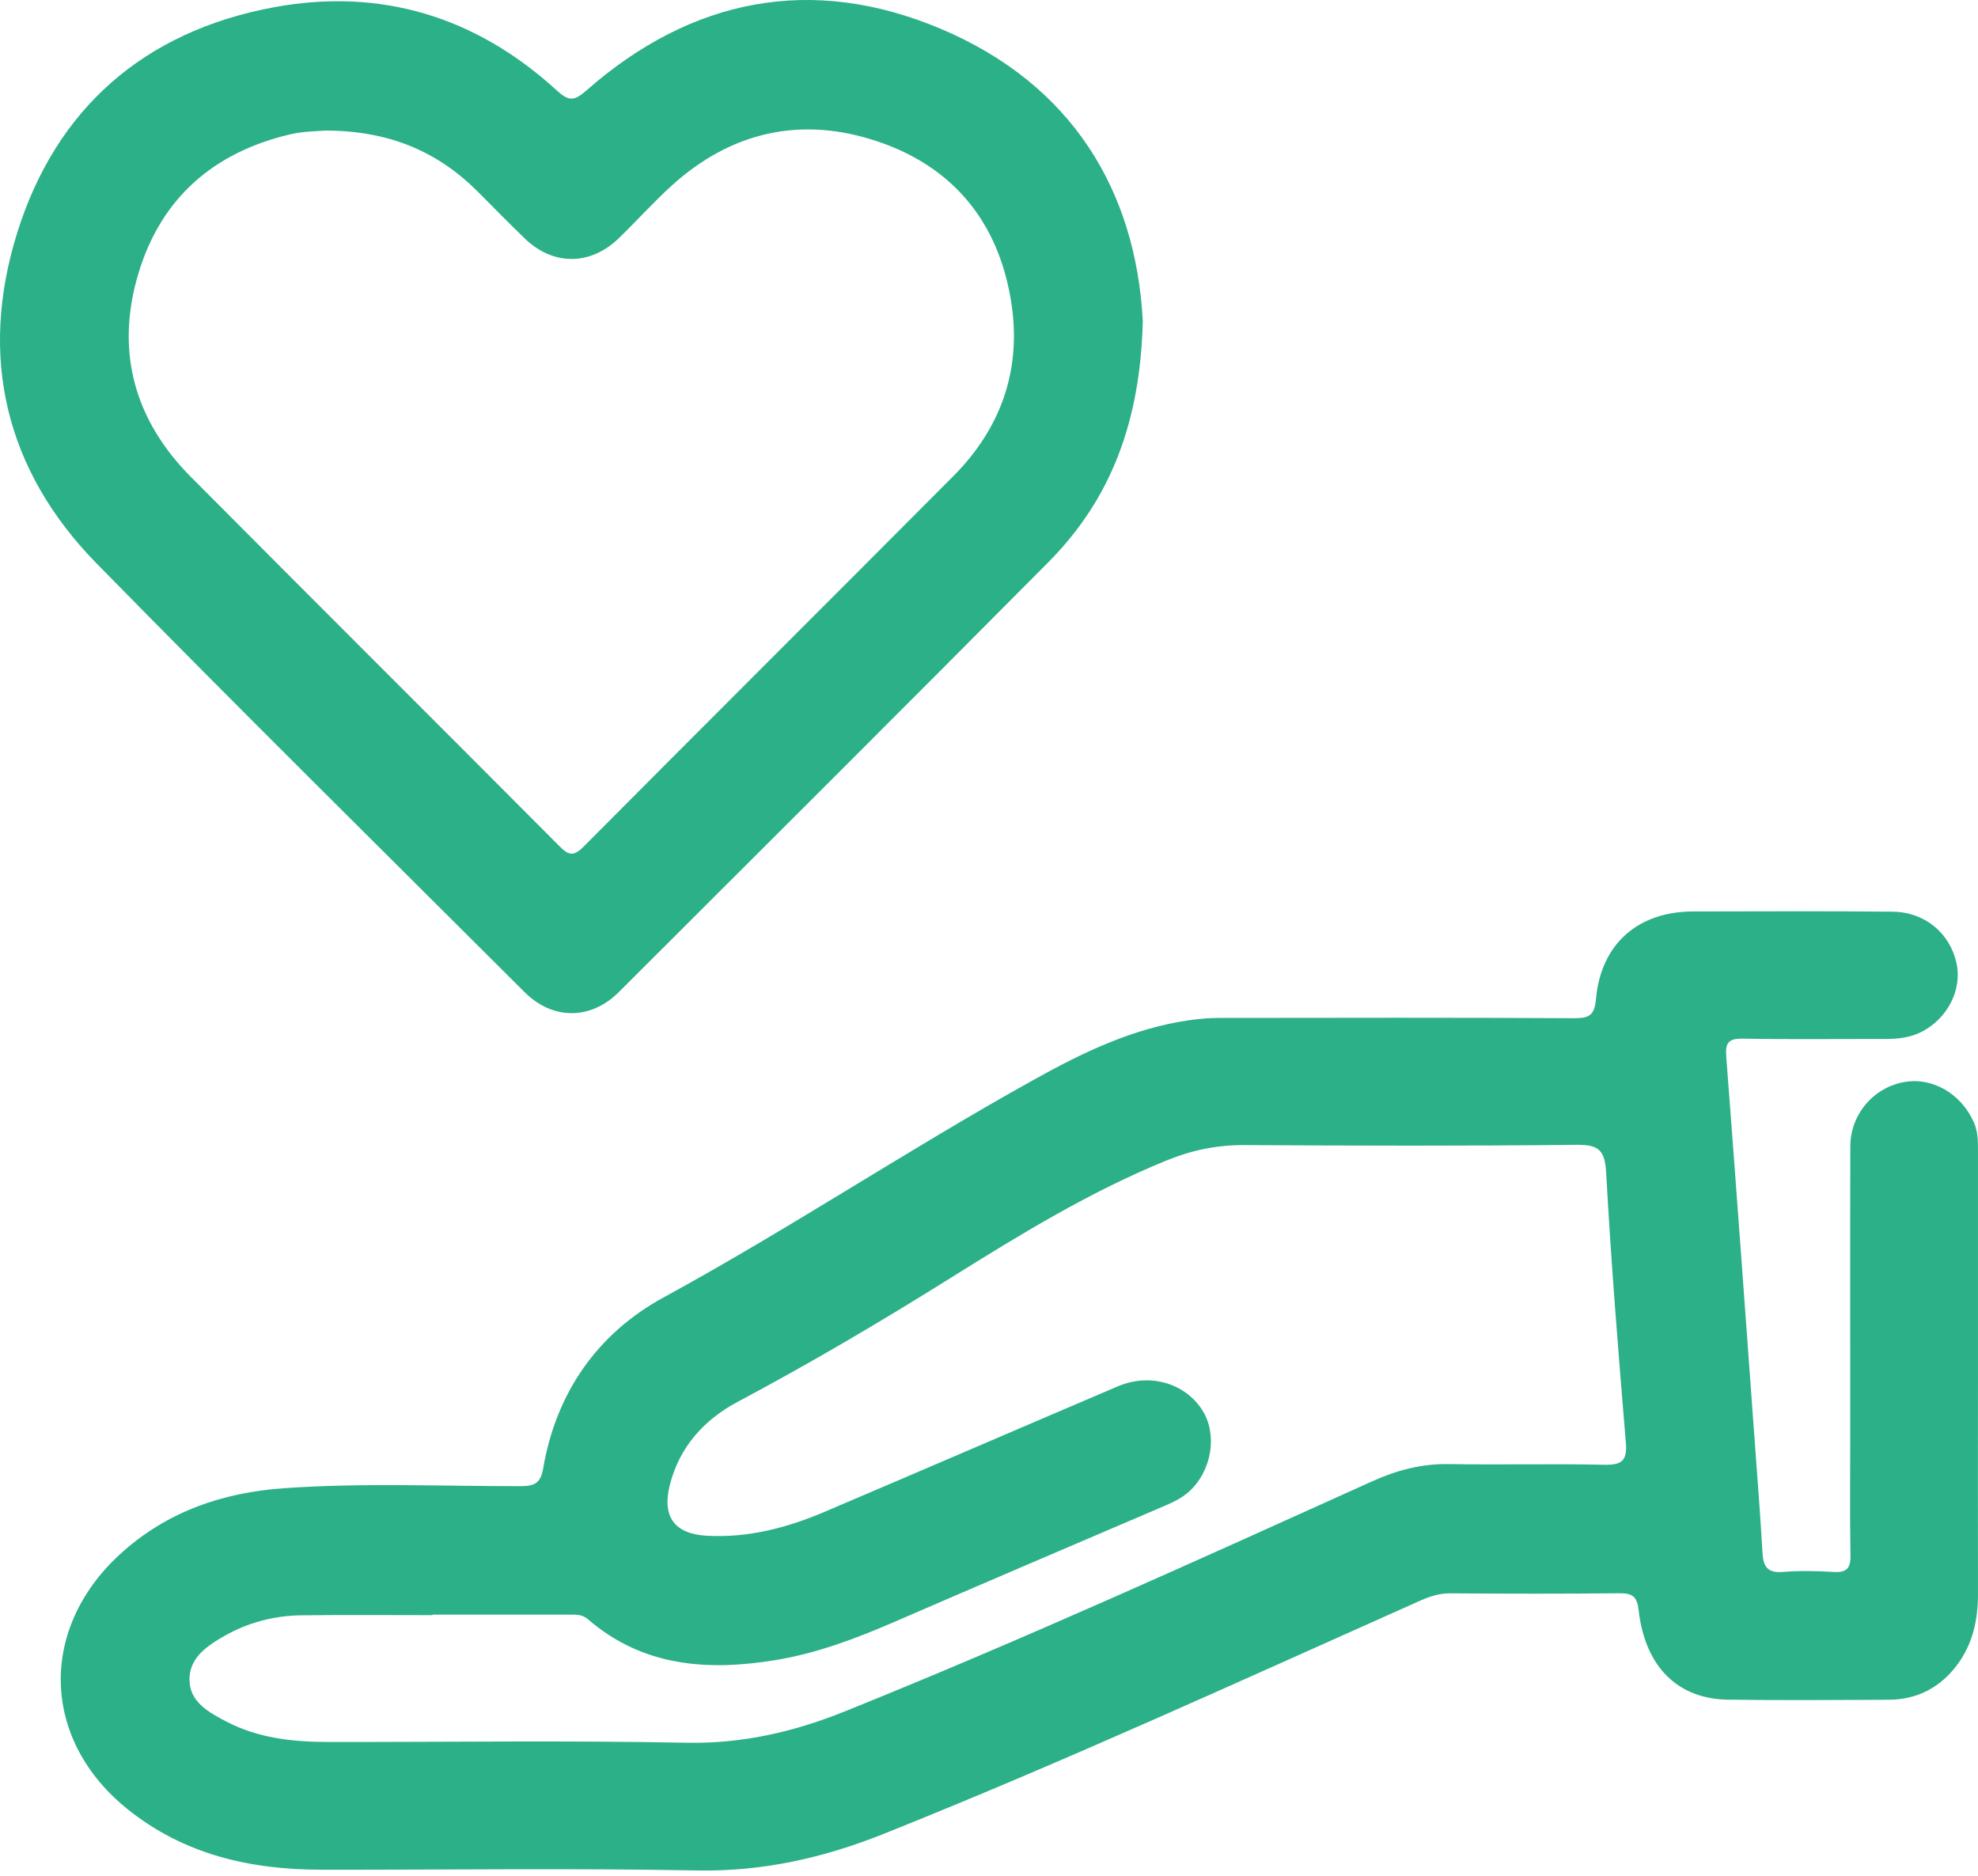
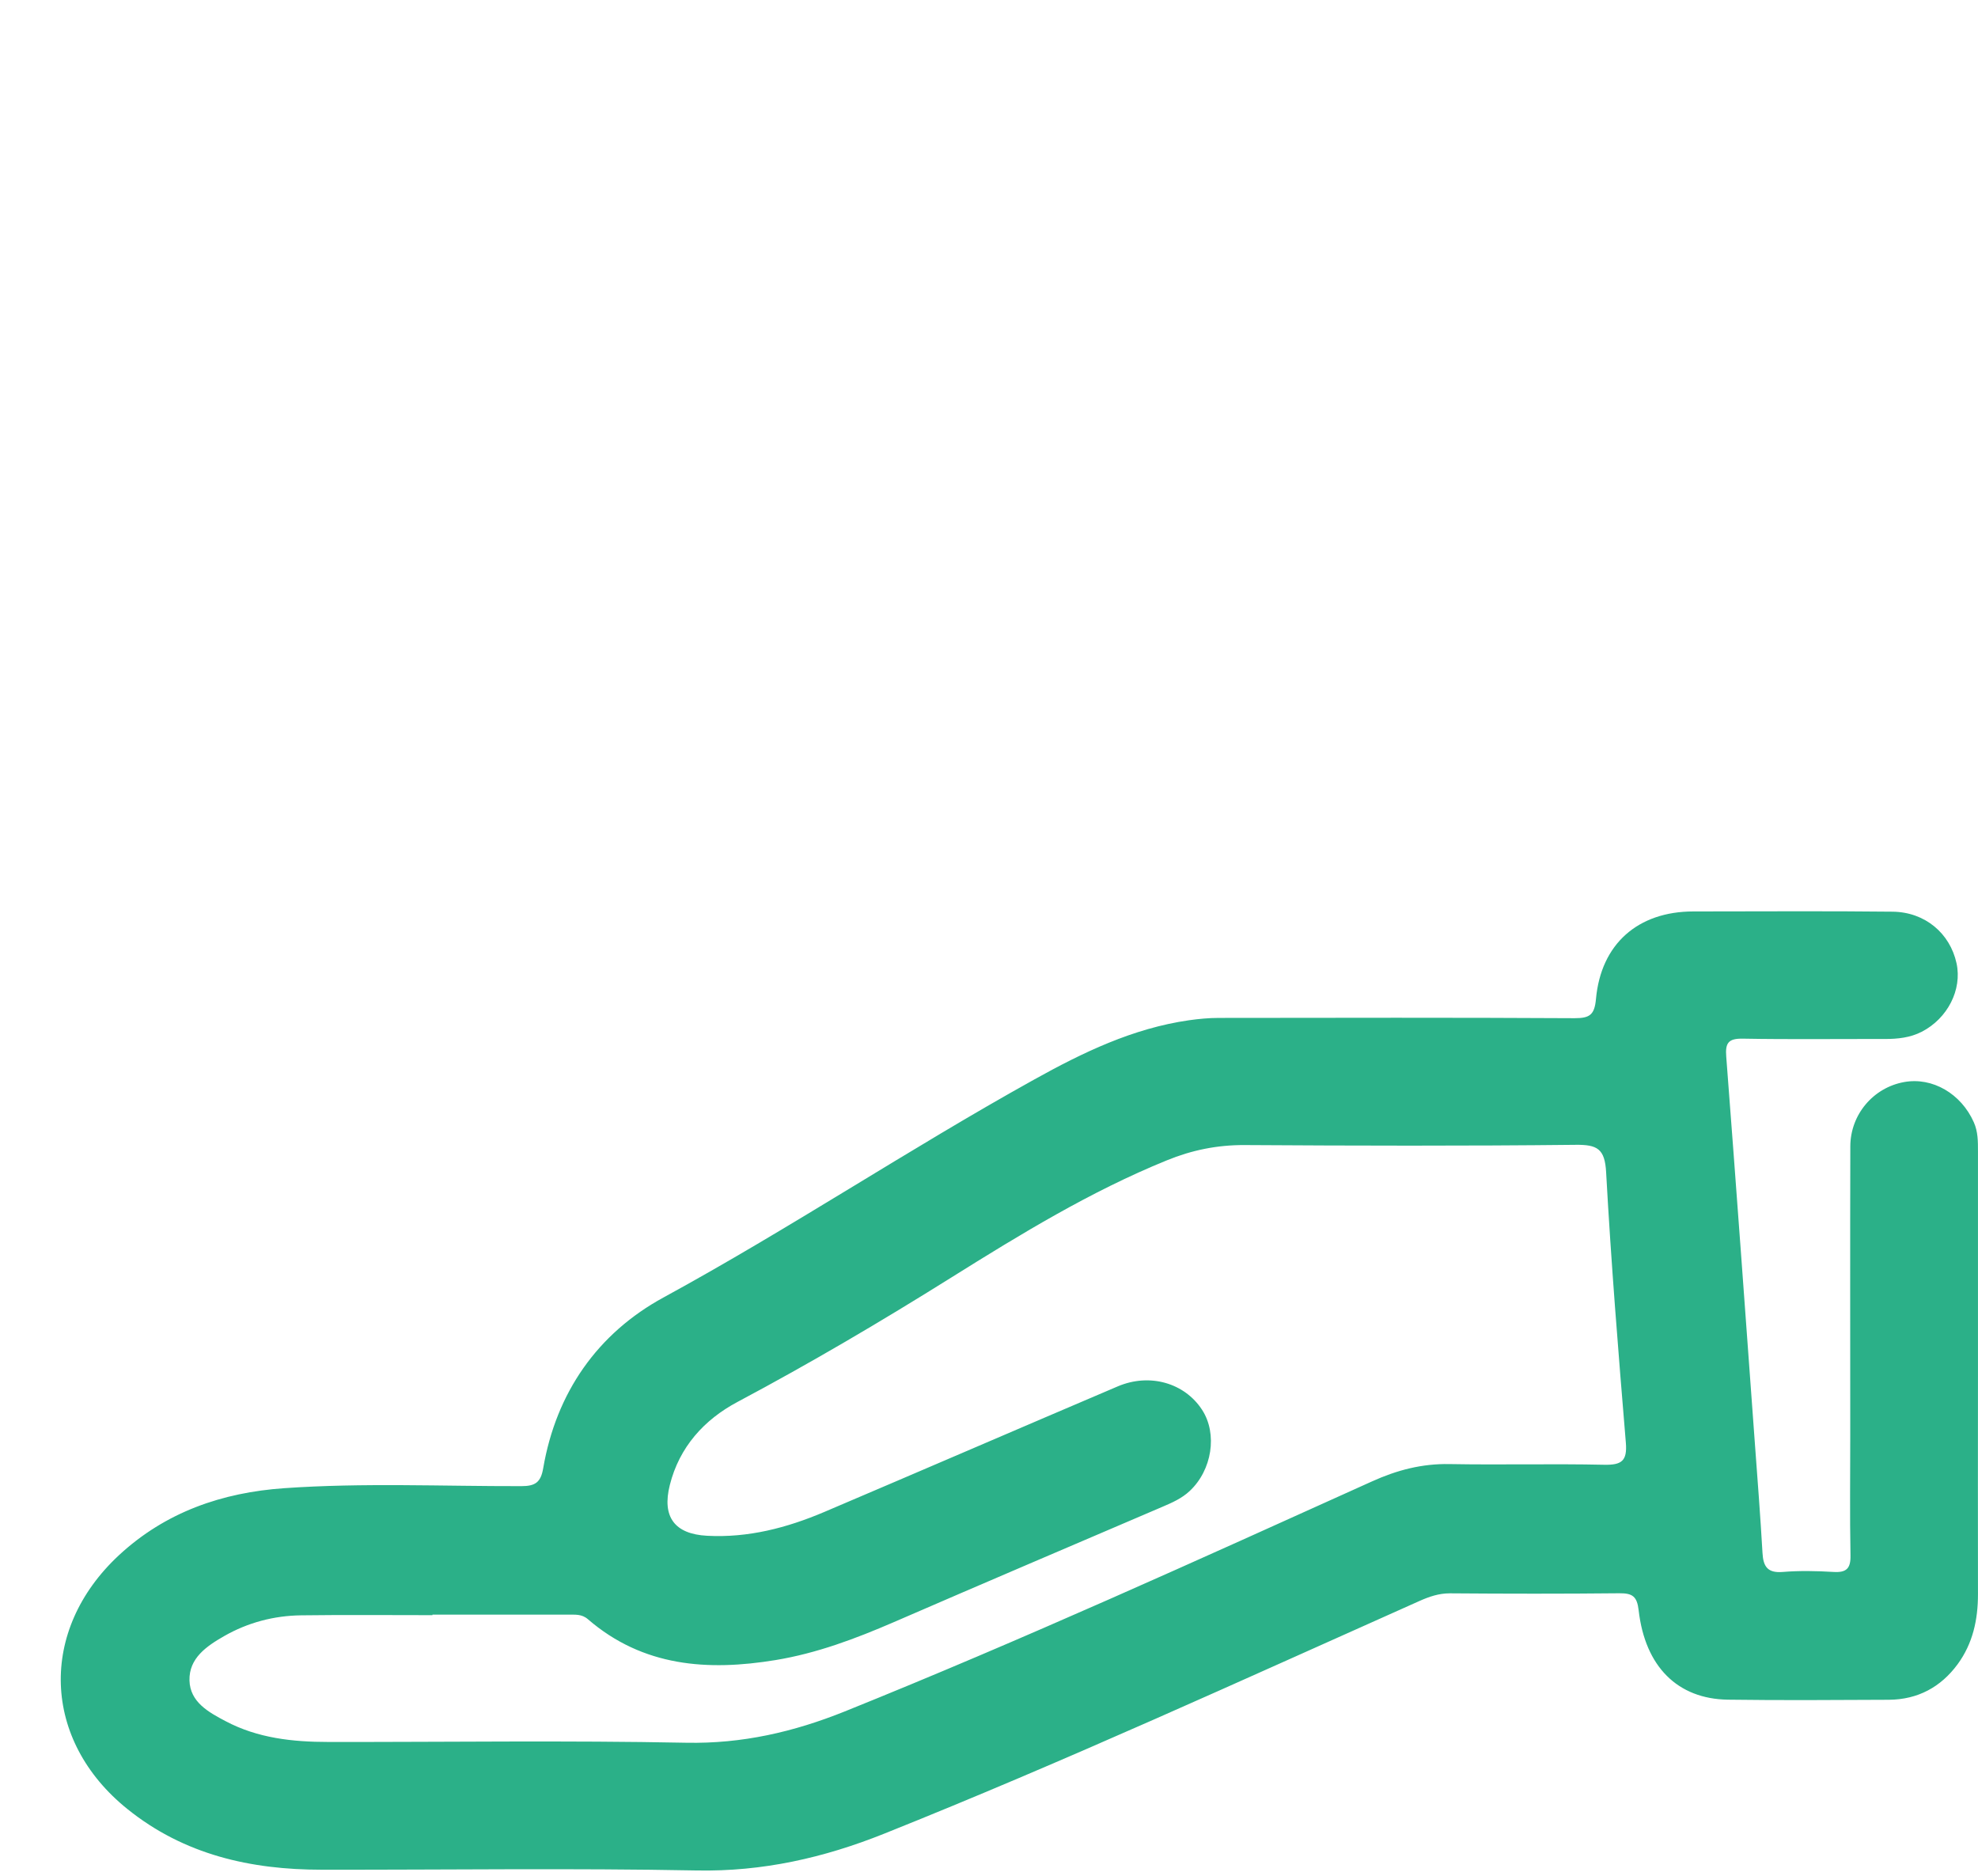
<svg xmlns="http://www.w3.org/2000/svg" width="58" height="55" viewBox="0 0 58 55" fill="none">
  <path d="M57.999 40.346C57.999 42.481 57.994 44.612 57.999 46.747C57.999 47.491 57.849 48.188 57.404 48.796C56.908 49.471 56.231 49.834 55.387 49.84C53.813 49.847 52.239 49.859 50.665 49.837C49.191 49.815 48.239 48.868 48.05 47.22C48.003 46.806 47.868 46.714 47.482 46.717C45.826 46.734 44.168 46.732 42.512 46.719C42.188 46.719 41.909 46.816 41.623 46.943C36.411 49.267 31.223 51.648 25.924 53.767C24.158 54.474 22.363 54.882 20.43 54.845C16.765 54.775 13.099 54.828 9.431 54.823C7.351 54.823 5.401 54.384 3.74 53.047C1.228 51.03 1.121 47.802 3.486 45.603C4.854 44.334 6.515 43.763 8.333 43.636C10.649 43.474 12.97 43.581 15.29 43.576C15.704 43.576 15.858 43.457 15.928 43.051C16.309 40.83 17.524 39.096 19.457 38.043C23.147 36.031 26.646 33.697 30.317 31.658C31.749 30.861 33.218 30.151 34.867 29.915C35.153 29.875 35.442 29.847 35.731 29.847C39.21 29.843 42.691 29.835 46.17 29.855C46.613 29.855 46.755 29.76 46.798 29.292C46.944 27.676 48.03 26.727 49.651 26.725C51.599 26.725 53.546 26.71 55.494 26.732C56.447 26.742 57.18 27.367 57.371 28.246C57.538 29.018 57.11 29.862 56.35 30.253C56.009 30.428 55.643 30.465 55.267 30.465C53.88 30.462 52.49 30.48 51.103 30.455C50.68 30.448 50.585 30.58 50.618 30.985C50.909 34.761 51.181 38.539 51.457 42.316C51.537 43.39 51.619 44.463 51.681 45.536C51.703 45.937 51.833 46.129 52.276 46.092C52.769 46.052 53.27 46.062 53.765 46.092C54.142 46.114 54.269 45.992 54.261 45.606C54.239 44.426 54.254 43.245 54.254 42.065C54.254 39.248 54.248 36.432 54.256 33.615C54.258 32.676 54.933 31.89 55.832 31.728C56.664 31.576 57.506 32.069 57.877 32.906C58.001 33.184 57.999 33.468 57.999 33.757C57.999 35.954 57.999 38.148 57.999 40.344V40.346ZM12.681 47.347V47.359C11.396 47.359 10.113 47.347 8.828 47.364C8.031 47.374 7.267 47.576 6.574 47.972C6.066 48.263 5.538 48.617 5.556 49.274C5.573 49.909 6.119 50.206 6.614 50.467C7.553 50.965 8.582 51.077 9.625 51.077C13.126 51.082 16.628 51.03 20.127 51.1C21.765 51.132 23.274 50.783 24.768 50.183C29.986 48.081 35.106 45.75 40.231 43.437C40.963 43.106 41.693 42.914 42.502 42.929C44.013 42.956 45.525 42.916 47.037 42.949C47.547 42.959 47.719 42.842 47.674 42.301C47.455 39.662 47.241 37.02 47.096 34.377C47.059 33.682 46.837 33.56 46.195 33.568C42.965 33.603 39.733 33.595 36.503 33.575C35.698 33.57 34.949 33.722 34.212 34.024C31.978 34.933 29.931 36.185 27.896 37.458C25.844 38.743 23.76 39.971 21.623 41.108C20.645 41.629 19.92 42.431 19.641 43.542C19.404 44.48 19.785 44.981 20.732 45.031C21.937 45.096 23.073 44.799 24.168 44.334C27.042 43.111 29.906 41.873 32.777 40.65C33.714 40.252 34.737 40.551 35.248 41.338C35.706 42.042 35.541 43.108 34.882 43.721C34.65 43.938 34.366 44.062 34.08 44.184C31.457 45.307 28.833 46.425 26.215 47.561C25.092 48.047 23.952 48.477 22.741 48.676C20.752 49.003 18.854 48.871 17.24 47.479C17.056 47.319 16.859 47.347 16.658 47.344C15.333 47.342 14.005 47.344 12.681 47.344V47.347Z" fill="#2BB088" />
-   <path d="M33.51 9.386C33.443 12.352 32.581 14.628 30.746 16.479C26.56 20.697 22.351 24.891 18.145 29.09C17.318 29.914 16.203 29.911 15.383 29.092C11.192 24.908 6.976 20.75 2.832 16.521C0.155 13.787 -0.629 10.467 0.501 6.836C1.644 3.173 4.234 0.924 8.009 0.217C11.15 -0.371 13.959 0.484 16.327 2.653C16.676 2.971 16.832 2.971 17.194 2.653C20.279 -0.057 23.808 -0.747 27.578 0.842C31.446 2.471 33.301 5.604 33.508 9.386H33.51ZM9.541 3.828C9.332 3.848 8.911 3.845 8.512 3.938C6.279 4.461 4.732 5.795 4.065 7.997C3.375 10.27 3.923 12.3 5.599 13.986C9.19 17.599 12.803 21.193 16.397 24.804C16.663 25.073 16.81 25.13 17.114 24.824C20.72 21.195 24.346 17.587 27.954 13.961C29.376 12.532 29.971 10.798 29.643 8.804C29.264 6.5 27.942 4.894 25.748 4.152C23.521 3.397 21.457 3.845 19.694 5.444C19.159 5.93 18.673 6.473 18.152 6.978C17.316 7.793 16.22 7.798 15.388 6.993C14.925 6.547 14.477 6.087 14.024 5.633C12.843 4.448 11.424 3.831 9.538 3.828H9.541Z" fill="#2BB088" />
</svg>